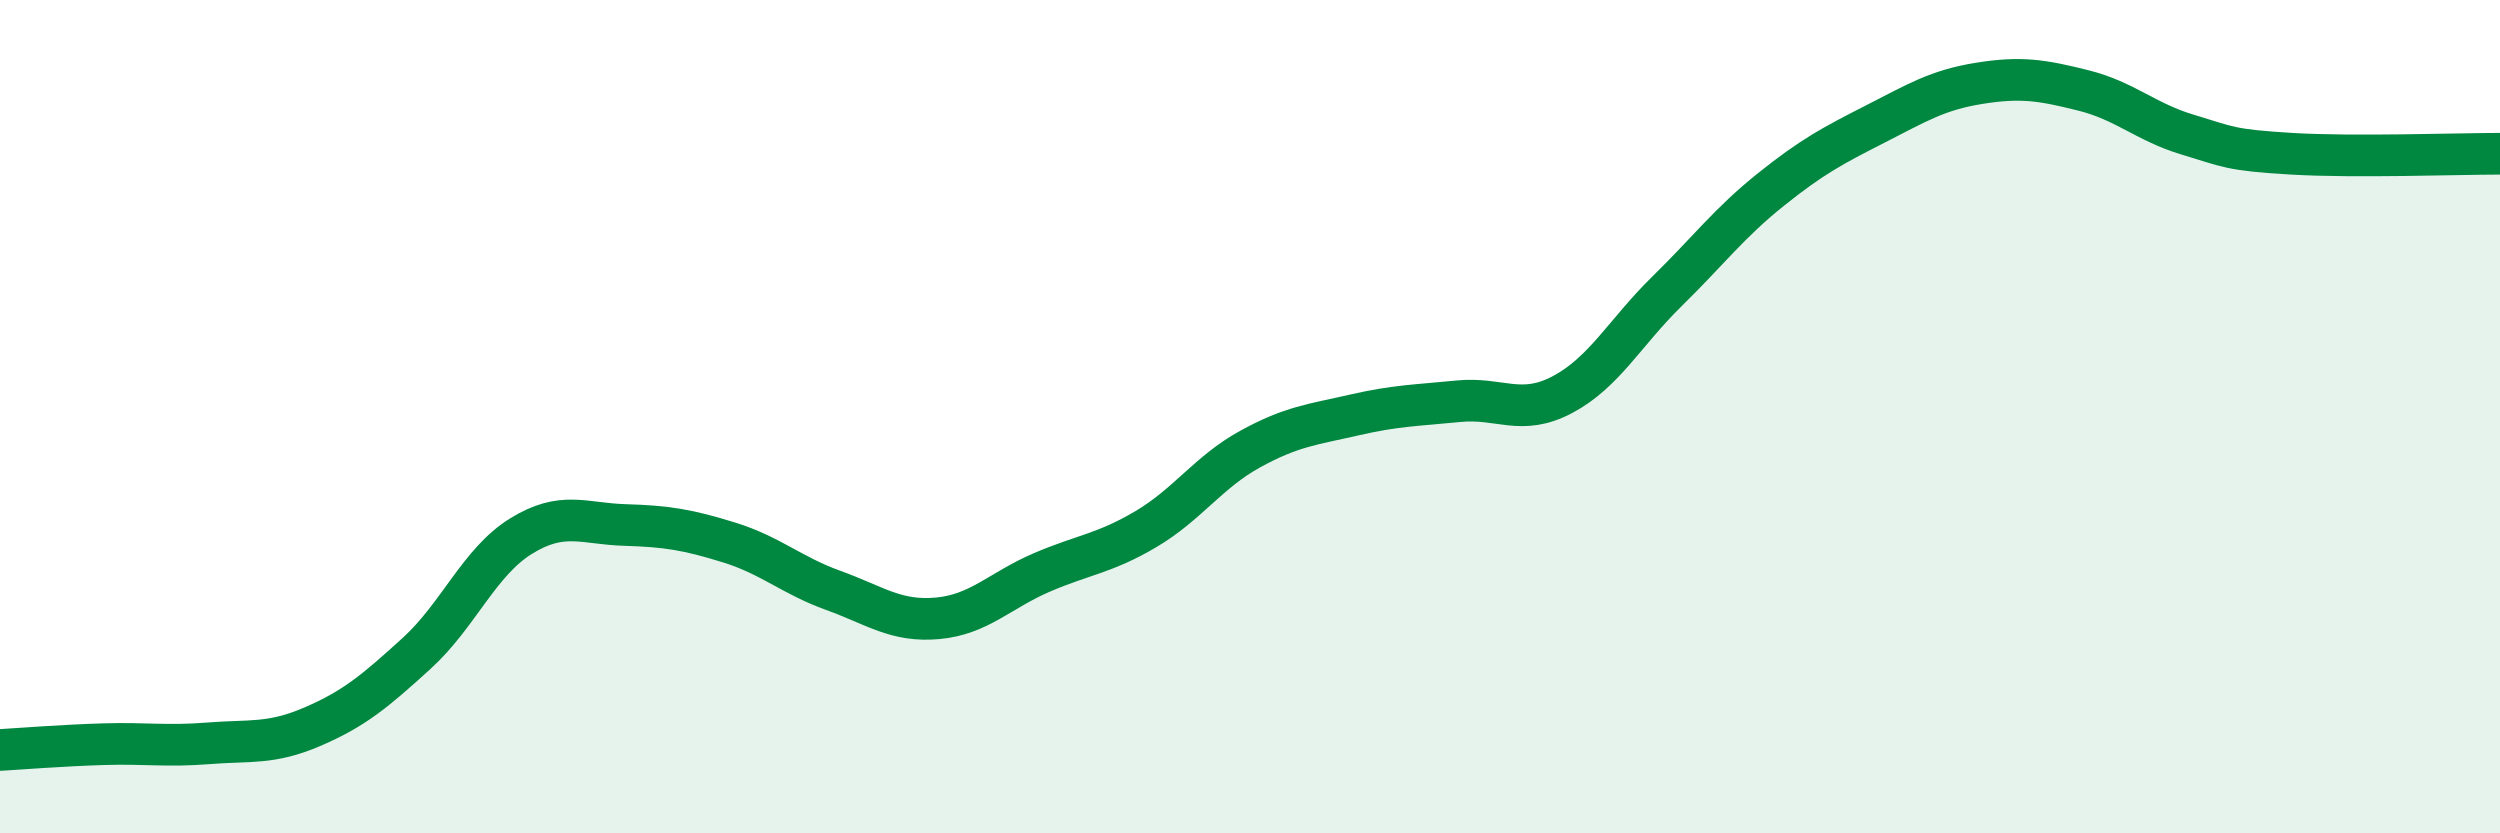
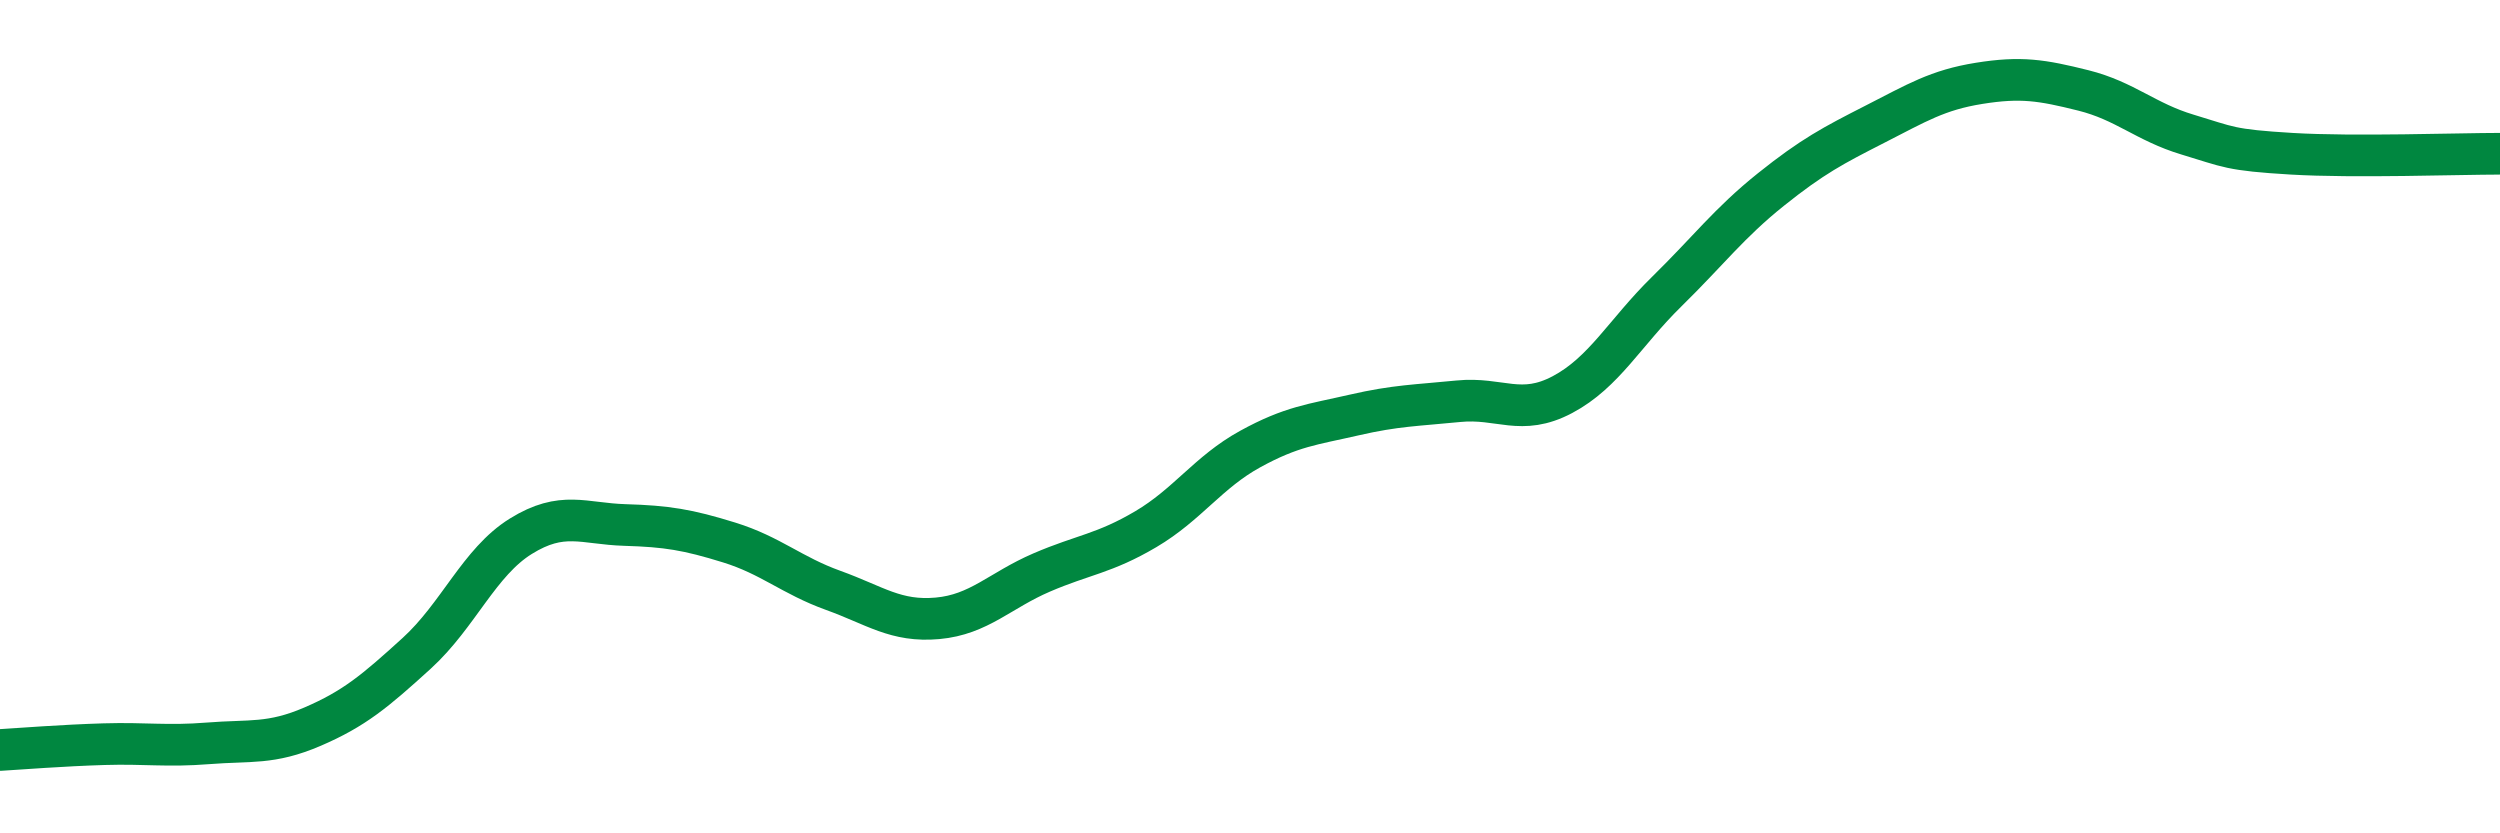
<svg xmlns="http://www.w3.org/2000/svg" width="60" height="20" viewBox="0 0 60 20">
-   <path d="M 0,18 C 0.5,17.97 1.5,17.89 2.5,17.86 C 3.5,17.83 4,17.92 5,17.84 C 6,17.76 6.5,17.87 7.5,17.44 C 8.5,17.01 9,16.59 10,15.68 C 11,14.77 11.5,13.49 12.5,12.87 C 13.5,12.25 14,12.57 15,12.6 C 16,12.63 16.5,12.71 17.5,13.02 C 18.5,13.33 19,13.81 20,14.17 C 21,14.53 21.5,14.93 22.5,14.84 C 23.5,14.75 24,14.17 25,13.74 C 26,13.31 26.5,13.29 27.5,12.7 C 28.5,12.11 29,11.33 30,10.78 C 31,10.23 31.5,10.19 32.5,9.96 C 33.5,9.73 34,9.73 35,9.63 C 36,9.53 36.5,10 37.5,9.47 C 38.5,8.94 39,7.98 40,7 C 41,6.02 41.5,5.35 42.5,4.55 C 43.5,3.75 44,3.49 45,2.98 C 46,2.47 46.5,2.16 47.5,2 C 48.5,1.84 49,1.92 50,2.17 C 51,2.42 51.5,2.93 52.5,3.23 C 53.5,3.53 53.5,3.6 55,3.69 C 56.5,3.78 59,3.69 60,3.69L60 20L0 20Z" fill="#008740" opacity="0.1" stroke-linecap="round" stroke-linejoin="round" />
  <path d="M 0,18 C 0.5,17.97 1.5,17.89 2.5,17.86 C 3.5,17.83 4,17.92 5,17.84 C 6,17.76 6.5,17.87 7.5,17.44 C 8.5,17.01 9,16.59 10,15.68 C 11,14.77 11.5,13.49 12.5,12.87 C 13.5,12.25 14,12.57 15,12.6 C 16,12.63 16.5,12.71 17.5,13.02 C 18.5,13.33 19,13.81 20,14.17 C 21,14.53 21.5,14.93 22.5,14.84 C 23.5,14.75 24,14.17 25,13.74 C 26,13.31 26.5,13.29 27.5,12.7 C 28.5,12.11 29,11.33 30,10.78 C 31,10.23 31.5,10.19 32.5,9.96 C 33.5,9.73 34,9.73 35,9.63 C 36,9.53 36.5,10 37.5,9.47 C 38.5,8.94 39,7.98 40,7 C 41,6.02 41.5,5.35 42.5,4.55 C 43.5,3.75 44,3.49 45,2.98 C 46,2.47 46.5,2.16 47.5,2 C 48.5,1.84 49,1.92 50,2.17 C 51,2.42 51.5,2.93 52.5,3.23 C 53.5,3.53 53.5,3.6 55,3.69 C 56.5,3.78 59,3.69 60,3.69" stroke="#008740" stroke-width="1" fill="none" stroke-linecap="round" stroke-linejoin="round" />
</svg>